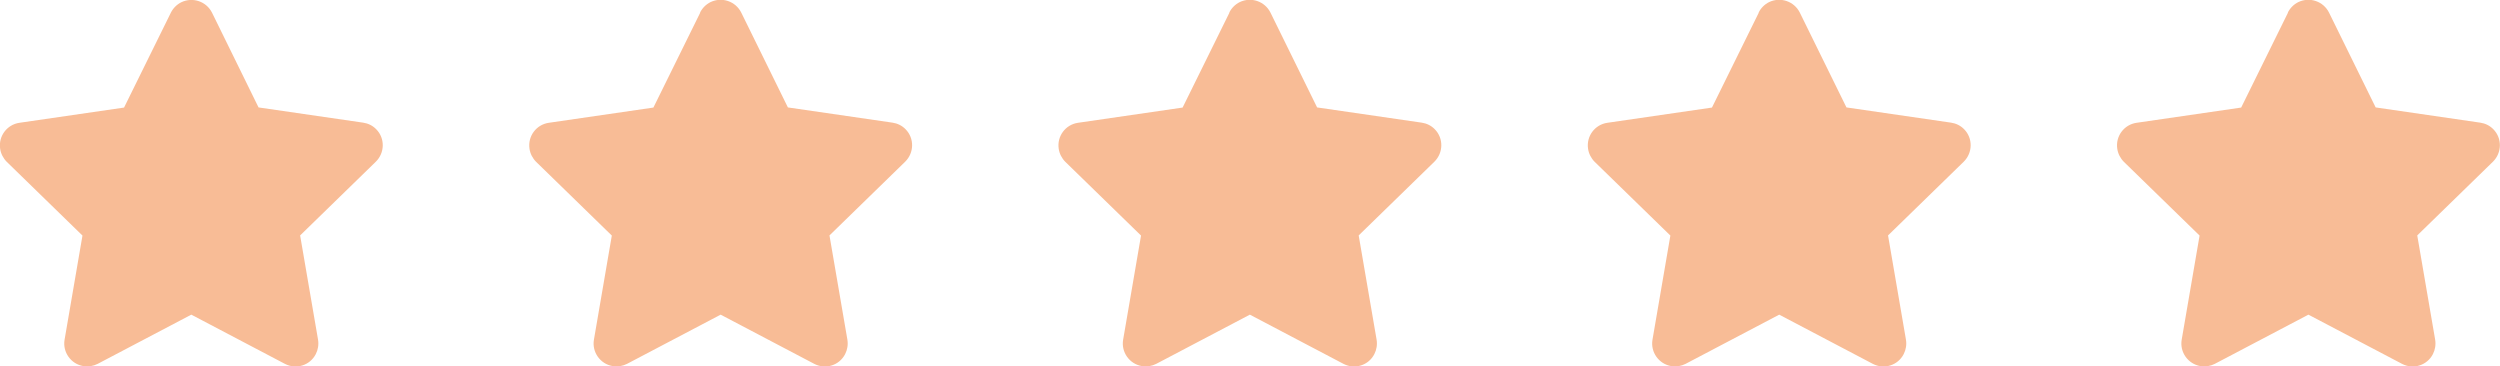
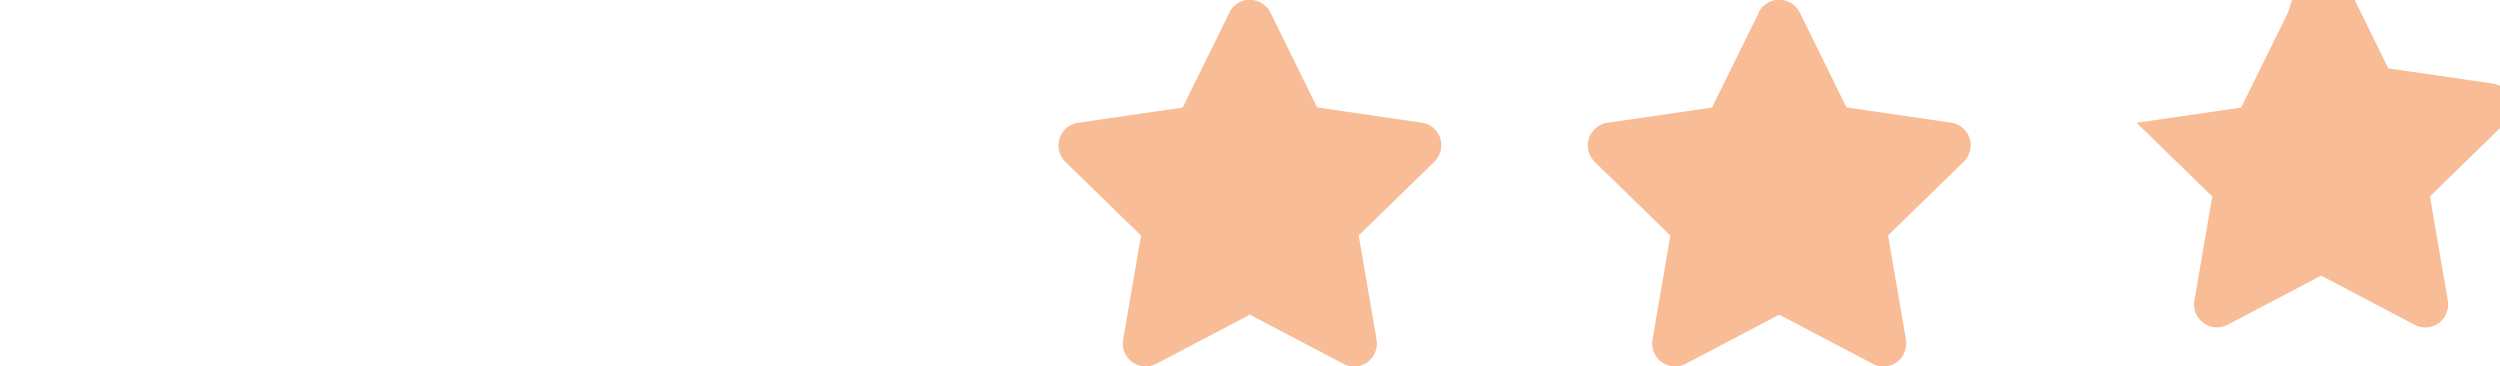
<svg xmlns="http://www.w3.org/2000/svg" id="Livello_2" data-name="Livello 2" viewBox="0 0 177.34 25.99">
  <defs>
    <style>
      .cls-1 {
        fill: #f8bc96;
      }
    </style>
  </defs>
  <g id="Livello_1-2" data-name="Livello 1">
    <g id="Raggruppa_518" data-name="Raggruppa 518">
-       <path id="Icon_awesome-star" data-name="Icon awesome-star" class="cls-1" d="m12.12.9l-3.32,6.73-7.42,1.08c-.89.13-1.5.95-1.37,1.84.05.35.22.68.47.93l5.37,5.23-1.27,7.39c-.15.88.45,1.72,1.33,1.87.35.06.71,0,1.02-.16l6.64-3.49,6.64,3.49c.8.42,1.78.11,2.19-.69.16-.31.22-.67.16-1.03l-1.27-7.39,5.37-5.23c.64-.63.66-1.66.03-2.3-.25-.26-.58-.42-.93-.47l-7.42-1.08L15.04.9c-.4-.8-1.37-1.13-2.18-.74-.32.16-.58.42-.74.74Z" />
-       <path id="Icon_awesome-star-2" data-name="Icon awesome-star-2" class="cls-1" d="m49.67.9l-3.32,6.73-7.42,1.08c-.89.13-1.5.95-1.37,1.84.05.35.22.68.47.93l5.37,5.23-1.27,7.39c-.15.88.45,1.72,1.33,1.87.35.06.71,0,1.02-.16l6.64-3.49,6.64,3.49c.8.42,1.78.11,2.19-.69.16-.31.22-.67.16-1.03l-1.27-7.39,5.37-5.23c.64-.63.66-1.66.03-2.3-.25-.26-.58-.42-.93-.47l-7.42-1.08-3.31-6.73c-.4-.8-1.37-1.13-2.18-.74-.32.16-.58.42-.74.74Z" />
      <path id="Icon_awesome-star-3" data-name="Icon awesome-star-3" class="cls-1" d="m87.21.9l-3.32,6.73-7.42,1.08c-.89.13-1.5.95-1.37,1.84.05.35.22.68.47.93l5.37,5.23-1.27,7.39c-.15.88.45,1.72,1.33,1.87.35.06.71,0,1.02-.16l6.64-3.49,6.64,3.49c.8.42,1.78.11,2.19-.69.16-.31.22-.67.16-1.03l-1.27-7.39,5.37-5.23c.64-.63.66-1.66.03-2.3-.25-.26-.58-.42-.93-.47l-7.42-1.08-3.31-6.73c-.4-.8-1.37-1.13-2.18-.74-.32.16-.58.42-.74.74Z" />
      <path id="Icon_awesome-star-4" data-name="Icon awesome-star-4" class="cls-1" d="m124.76.9l-3.32,6.73-7.42,1.08c-.89.13-1.5.95-1.37,1.84.05.35.22.68.47.93l5.37,5.23-1.27,7.39c-.15.88.45,1.72,1.33,1.87.35.06.71,0,1.02-.16l6.64-3.49,6.64,3.49c.8.42,1.78.11,2.19-.69.16-.31.22-.67.16-1.03l-1.27-7.39,5.37-5.23c.64-.63.66-1.66.03-2.3-.25-.26-.58-.42-.93-.47l-7.42-1.08-3.31-6.73c-.4-.8-1.37-1.13-2.18-.74-.32.16-.58.42-.74.74Z" />
-       <path id="Icon_awesome-star-5" data-name="Icon awesome-star-5" class="cls-1" d="m162.3.9l-3.32,6.73-7.42,1.08c-.89.13-1.5.95-1.37,1.84.05.35.22.68.47.93l5.37,5.23-1.27,7.39c-.15.88.45,1.72,1.33,1.87.35.06.71,0,1.02-.16l6.64-3.49,6.64,3.49c.8.42,1.78.11,2.19-.69.16-.31.22-.67.16-1.03l-1.27-7.39,5.37-5.23c.64-.63.66-1.66.03-2.3-.25-.26-.58-.42-.93-.47l-7.42-1.08-3.31-6.73c-.4-.8-1.37-1.13-2.18-.74-.32.16-.58.42-.74.74Z" />
+       <path id="Icon_awesome-star-5" data-name="Icon awesome-star-5" class="cls-1" d="m162.3.9l-3.32,6.73-7.42,1.08l5.37,5.23-1.27,7.39c-.15.88.45,1.72,1.33,1.87.35.06.71,0,1.02-.16l6.64-3.49,6.64,3.49c.8.42,1.78.11,2.19-.69.16-.31.22-.67.16-1.03l-1.27-7.39,5.37-5.23c.64-.63.66-1.66.03-2.3-.25-.26-.58-.42-.93-.47l-7.42-1.08-3.31-6.73c-.4-.8-1.37-1.13-2.18-.74-.32.16-.58.42-.74.74Z" />
    </g>
  </g>
</svg>